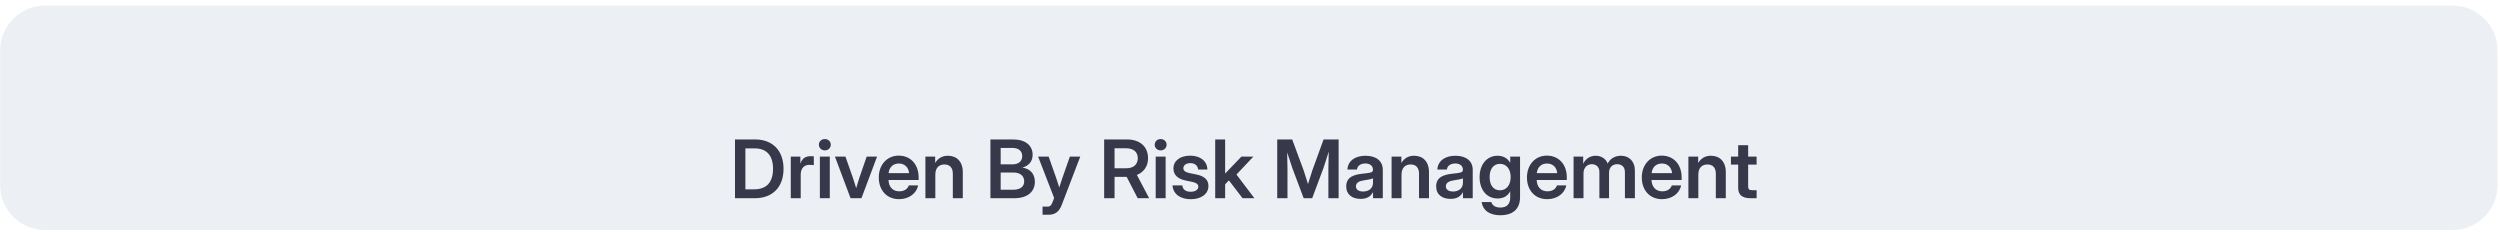
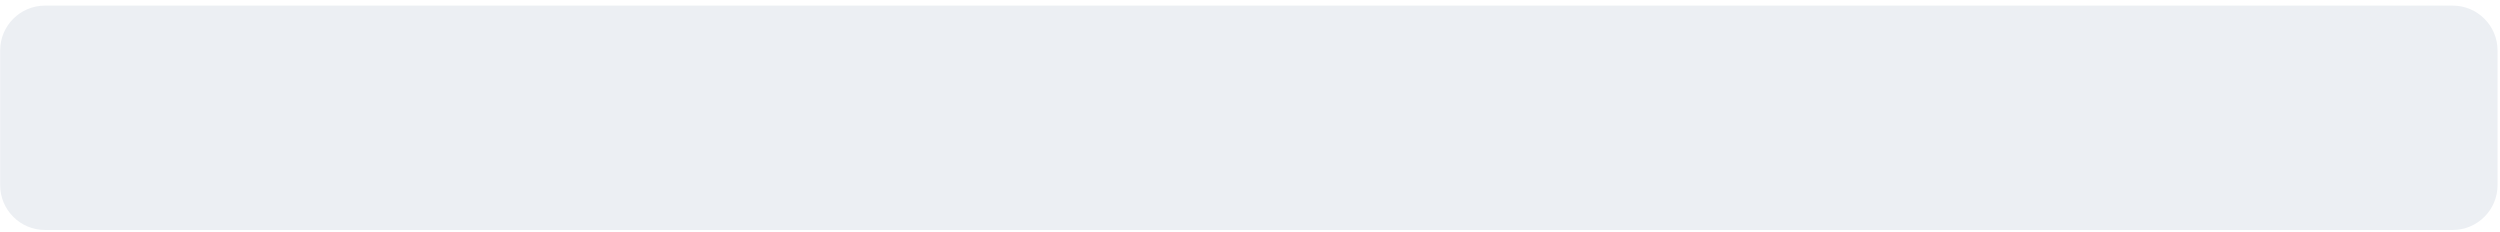
<svg xmlns="http://www.w3.org/2000/svg" width="388" height="36" viewBox="0 0 388 36" fill="none">
  <path d="M380.661 0.871H6.982C3.139 0.871 0.023 3.988 0.023 7.835V28.727C0.023 32.573 3.139 35.692 6.982 35.692H380.661C384.504 35.692 387.619 32.573 387.619 28.727V7.835C387.619 3.988 384.504 0.871 380.661 0.871Z" fill="#ECEFF3" />
  <g filter="url(#filter0_ii_842_464)">
-     <path d="M117.147 21.739H114.07V12.619H117.214C119.923 12.619 121.605 14.363 121.605 17.167C121.605 19.988 119.935 21.739 117.147 21.739ZM115.684 20.356H117.061C119.042 20.356 119.973 19.193 119.973 17.167C119.973 15.159 119.031 14.002 117.11 14.002H115.684V20.356ZM122.73 21.739V15.275H124.217V16.346H124.235C124.474 15.605 124.968 15.214 125.801 15.214C126.009 15.214 126.18 15.226 126.303 15.238V16.609C126.185 16.591 125.88 16.561 125.575 16.561C124.84 16.561 124.271 17.069 124.271 18.078V21.739H122.73ZM127.244 21.739V15.275H128.785V21.739H127.244ZM128.014 14.314C127.488 14.314 127.091 13.935 127.091 13.433C127.091 12.937 127.488 12.557 128.014 12.557C128.541 12.557 128.938 12.937 128.938 13.433C128.938 13.935 128.541 14.314 128.014 14.314ZM132.008 21.739L129.58 15.275H131.213L132.394 18.642C132.558 19.149 132.717 19.664 132.877 20.171C133.03 19.664 133.182 19.149 133.348 18.642L134.51 15.275H136.124L133.696 21.739H132.008ZM139.537 21.886C137.599 21.886 136.387 20.472 136.387 18.513C136.387 16.548 137.666 15.128 139.476 15.128C141.335 15.128 142.57 16.505 142.57 18.489V18.911H137.898C137.934 19.964 138.534 20.668 139.573 20.668C140.351 20.668 140.87 20.294 141.048 19.744H142.491C142.247 21.01 141.048 21.886 139.537 21.886ZM137.91 17.846H141.091C140.993 16.922 140.393 16.352 139.501 16.352C138.607 16.352 138.014 16.922 137.91 17.846ZM145.163 18.084V21.739H143.623V15.275H145.139V16.267C145.579 15.539 146.234 15.147 147.121 15.147C148.472 15.147 149.426 16.04 149.426 17.699V21.739H147.879V17.944C147.879 16.995 147.402 16.5 146.577 16.5C145.77 16.5 145.163 16.983 145.163 18.084ZM153.714 21.739V12.619H157.237C159.158 12.619 160.264 13.561 160.264 14.988C160.264 16.04 159.659 16.713 158.68 16.983V16.995C159.769 17.123 160.613 17.877 160.613 19.174C160.613 20.711 159.505 21.739 157.396 21.739H153.714ZM155.304 20.422H157.225C158.325 20.422 158.955 19.958 158.955 19.119C158.955 18.274 158.337 17.748 157.261 17.748H155.304V20.422ZM155.304 16.481H157.163C158.086 16.481 158.65 15.985 158.65 15.208C158.65 14.424 158.086 13.935 157.163 13.935H155.304V16.481ZM161.805 24.297V23.042H162.57C162.985 23.042 163.181 22.834 163.365 22.326L163.604 21.702L161.114 15.275H162.747L163.934 18.642C164.093 19.119 164.252 19.596 164.398 20.073C164.546 19.596 164.698 19.119 164.864 18.642L166.044 15.275H167.658L164.772 22.803C164.387 23.814 163.75 24.297 162.814 24.297H161.805ZM171.365 21.739V12.619H174.918C176.924 12.619 178.178 13.745 178.178 15.532C178.178 16.775 177.529 17.687 176.447 18.127L178.349 21.739H176.57L174.857 18.421C174.844 18.421 174.833 18.421 174.814 18.421H172.979V21.739H171.365ZM172.979 17.087H174.838C175.915 17.087 176.587 16.487 176.587 15.532C176.587 14.583 175.915 13.99 174.826 13.99H172.979V17.087ZM179.364 21.739V15.275H180.905V21.739H179.364ZM180.135 14.314C179.609 14.314 179.212 13.935 179.212 13.433C179.212 12.937 179.609 12.557 180.135 12.557C180.661 12.557 181.059 12.937 181.059 13.433C181.059 13.935 180.661 14.314 180.135 14.314ZM184.808 21.892C183.235 21.892 182.068 21.133 181.97 19.744H183.493C183.56 20.374 184.013 20.735 184.782 20.735C185.529 20.735 185.982 20.411 185.982 19.951C185.982 19.559 185.645 19.333 185.1 19.217L184 18.99C182.765 18.733 182.116 18.103 182.116 17.123C182.116 15.936 183.138 15.134 184.716 15.134C186.282 15.134 187.352 15.96 187.389 17.289H185.939C185.926 16.713 185.456 16.291 184.753 16.291C184.073 16.291 183.657 16.634 183.657 17.075C183.657 17.46 183.975 17.699 184.515 17.816L185.676 18.054C186.954 18.323 187.548 18.886 187.548 19.835C187.548 21.096 186.404 21.892 184.808 21.892ZM188.6 21.739V12.619H190.141V17.895H190.159L192.673 15.275H194.526L191.903 18.066L194.685 21.739H192.845L190.728 18.972L190.141 19.578V21.739H188.6ZM198.226 21.739V12.619H200.55L202.324 17.411C202.495 17.919 202.789 18.831 203.003 19.541C203.216 18.831 203.51 17.919 203.675 17.411L205.418 12.619H207.755V21.739H206.165V17.087C206.165 16.444 206.195 15.434 206.22 14.498C205.895 15.526 205.584 16.53 205.388 17.087L203.651 21.739H202.33L200.581 17.087C200.391 16.554 200.085 15.611 199.767 14.626C199.786 15.526 199.816 16.474 199.816 17.087V21.739H198.226ZM211.168 21.842C209.883 21.842 208.936 21.194 208.936 19.903C208.936 18.433 210.14 18.073 211.473 17.931C212.671 17.797 213.081 17.779 213.081 17.338V17.289C213.081 16.738 212.642 16.346 211.902 16.346C211.149 16.346 210.647 16.738 210.605 17.282H209.119C209.192 15.997 210.244 15.147 211.931 15.147C213.614 15.147 214.611 15.985 214.611 17.332V21.739H213.095V20.827H213.069C212.764 21.402 212.22 21.842 211.168 21.842ZM211.546 20.698C212.555 20.698 213.088 20.099 213.088 19.345V18.648C212.898 18.77 212.299 18.868 211.663 18.966C211.002 19.064 210.439 19.302 210.439 19.89C210.439 20.398 210.874 20.698 211.546 20.698ZM217.516 18.084V21.739H215.974V15.275H217.491V16.267C217.932 15.539 218.586 15.147 219.473 15.147C220.825 15.147 221.779 16.04 221.779 17.699V21.739H220.232V17.944C220.232 16.995 219.755 16.5 218.929 16.5C218.122 16.5 217.516 16.983 217.516 18.084ZM225.124 21.842C223.84 21.842 222.892 21.194 222.892 19.903C222.892 18.433 224.097 18.073 225.43 17.931C226.629 17.797 227.039 17.779 227.039 17.338V17.289C227.039 16.738 226.598 16.346 225.858 16.346C225.106 16.346 224.604 16.738 224.561 17.282H223.076C223.149 15.997 224.201 15.147 225.888 15.147C227.571 15.147 228.567 15.985 228.567 17.332V21.739H227.051V20.827H227.026C226.721 21.402 226.177 21.842 225.124 21.842ZM225.503 20.698C226.512 20.698 227.045 20.099 227.045 19.345V18.648C226.854 18.77 226.256 18.868 225.62 18.966C224.96 19.064 224.396 19.302 224.396 19.89C224.396 20.398 224.83 20.698 225.503 20.698ZM232.861 24.383C231.155 24.383 230.121 23.593 229.95 22.339H231.461C231.607 22.896 232.139 23.189 232.861 23.189C233.827 23.189 234.384 22.657 234.384 21.665V20.68H234.377C233.962 21.439 233.276 21.781 232.427 21.781C230.739 21.781 229.632 20.422 229.632 18.476C229.632 16.511 230.757 15.147 232.415 15.147C233.252 15.147 233.956 15.496 234.384 16.236H234.39V15.275H235.912V21.574C235.912 23.575 234.61 24.383 232.861 24.383ZM232.787 20.509C233.797 20.509 234.457 19.7 234.457 18.458C234.457 17.215 233.797 16.407 232.787 16.407C231.833 16.407 231.191 17.142 231.191 18.458C231.191 19.78 231.833 20.509 232.787 20.509ZM240.133 21.886C238.193 21.886 236.984 20.472 236.984 18.513C236.984 16.548 238.261 15.128 240.071 15.128C241.931 15.128 243.167 16.505 243.167 18.489V18.911H238.494C238.531 19.964 239.129 20.668 240.169 20.668C240.946 20.668 241.466 20.294 241.644 19.744H243.088C242.842 21.01 241.644 21.886 240.133 21.886ZM238.506 17.846H241.686C241.588 16.922 240.989 16.352 240.096 16.352C239.203 16.352 238.61 16.922 238.506 17.846ZM244.218 21.739V15.275H245.711V16.395C246.102 15.563 246.842 15.147 247.656 15.147C248.531 15.147 249.246 15.63 249.515 16.371C249.857 15.624 250.628 15.147 251.569 15.147C252.793 15.147 253.735 15.955 253.735 17.472V21.739H252.187V17.693C252.187 16.836 251.65 16.456 250.989 16.456C250.206 16.456 249.723 17.001 249.723 17.772V21.739H248.224V17.62C248.224 16.916 247.735 16.456 247.049 16.456C246.353 16.456 245.76 16.958 245.76 17.883V21.739H244.218ZM257.955 21.886C256.016 21.886 254.805 20.472 254.805 18.513C254.805 16.548 256.083 15.128 257.894 15.128C259.753 15.128 260.988 16.505 260.988 18.489V18.911H256.316C256.352 19.964 256.953 20.668 257.991 20.668C258.768 20.668 259.287 20.294 259.465 19.744H260.909C260.664 21.01 259.465 21.886 257.955 21.886ZM256.328 17.846H259.509C259.411 16.922 258.811 16.352 257.919 16.352C257.025 16.352 256.432 16.922 256.328 17.846ZM263.581 18.084V21.739H262.04V15.275H263.557V16.267C263.998 15.539 264.652 15.147 265.539 15.147C266.891 15.147 267.844 16.04 267.844 17.699V21.739H266.297V17.944C266.297 16.995 265.82 16.5 264.994 16.5C264.187 16.5 263.581 16.983 263.581 18.084ZM272.627 15.275V16.518H271.312V19.884C271.312 20.343 271.465 20.496 271.967 20.496H272.627V21.739H271.697C270.382 21.739 269.765 21.219 269.765 20.11V16.518H268.64V15.275H269.765V13.513H271.312V15.275H272.627Z" fill="#37394A" />
-   </g>
+     </g>
  <defs>
    <filter id="filter0_ii_842_464" x="114.07" y="12.557" width="158.557" height="20.851" filterUnits="userSpaceOnUse" color-interpolation-filters="sRGB">
      <feFlood flood-opacity="0" result="BackgroundImageFix" />
      <feBlend mode="normal" in="SourceGraphic" in2="BackgroundImageFix" result="shape" />
      <feColorMatrix in="SourceAlpha" type="matrix" values="0 0 0 0 0 0 0 0 0 0 0 0 0 0 0 0 0 0 127 0" result="hardAlpha" />
      <feOffset dy="9.025" />
      <feGaussianBlur stdDeviation="9.025" />
      <feComposite in2="hardAlpha" operator="arithmetic" k2="-1" k3="1" />
      <feColorMatrix type="matrix" values="0 0 0 0 0.012 0 0 0 0 0.027 0 0 0 0 0.071 0 0 0 0.08 0" />
      <feBlend mode="normal" in2="shape" result="effect1_innerShadow_842_464" />
      <feColorMatrix in="SourceAlpha" type="matrix" values="0 0 0 0 0 0 0 0 0 0 0 0 0 0 0 0 0 0 127 0" result="hardAlpha" />
      <feOffset />
      <feGaussianBlur stdDeviation="1.86" />
      <feComposite in2="hardAlpha" operator="arithmetic" k2="-1" k3="1" />
      <feColorMatrix type="matrix" values="0 0 0 0 0.012 0 0 0 0 0.027 0 0 0 0 0.071 0 0 0 0.08 0" />
      <feBlend mode="normal" in2="effect1_innerShadow_842_464" result="effect2_innerShadow_842_464" />
    </filter>
  </defs>
</svg>